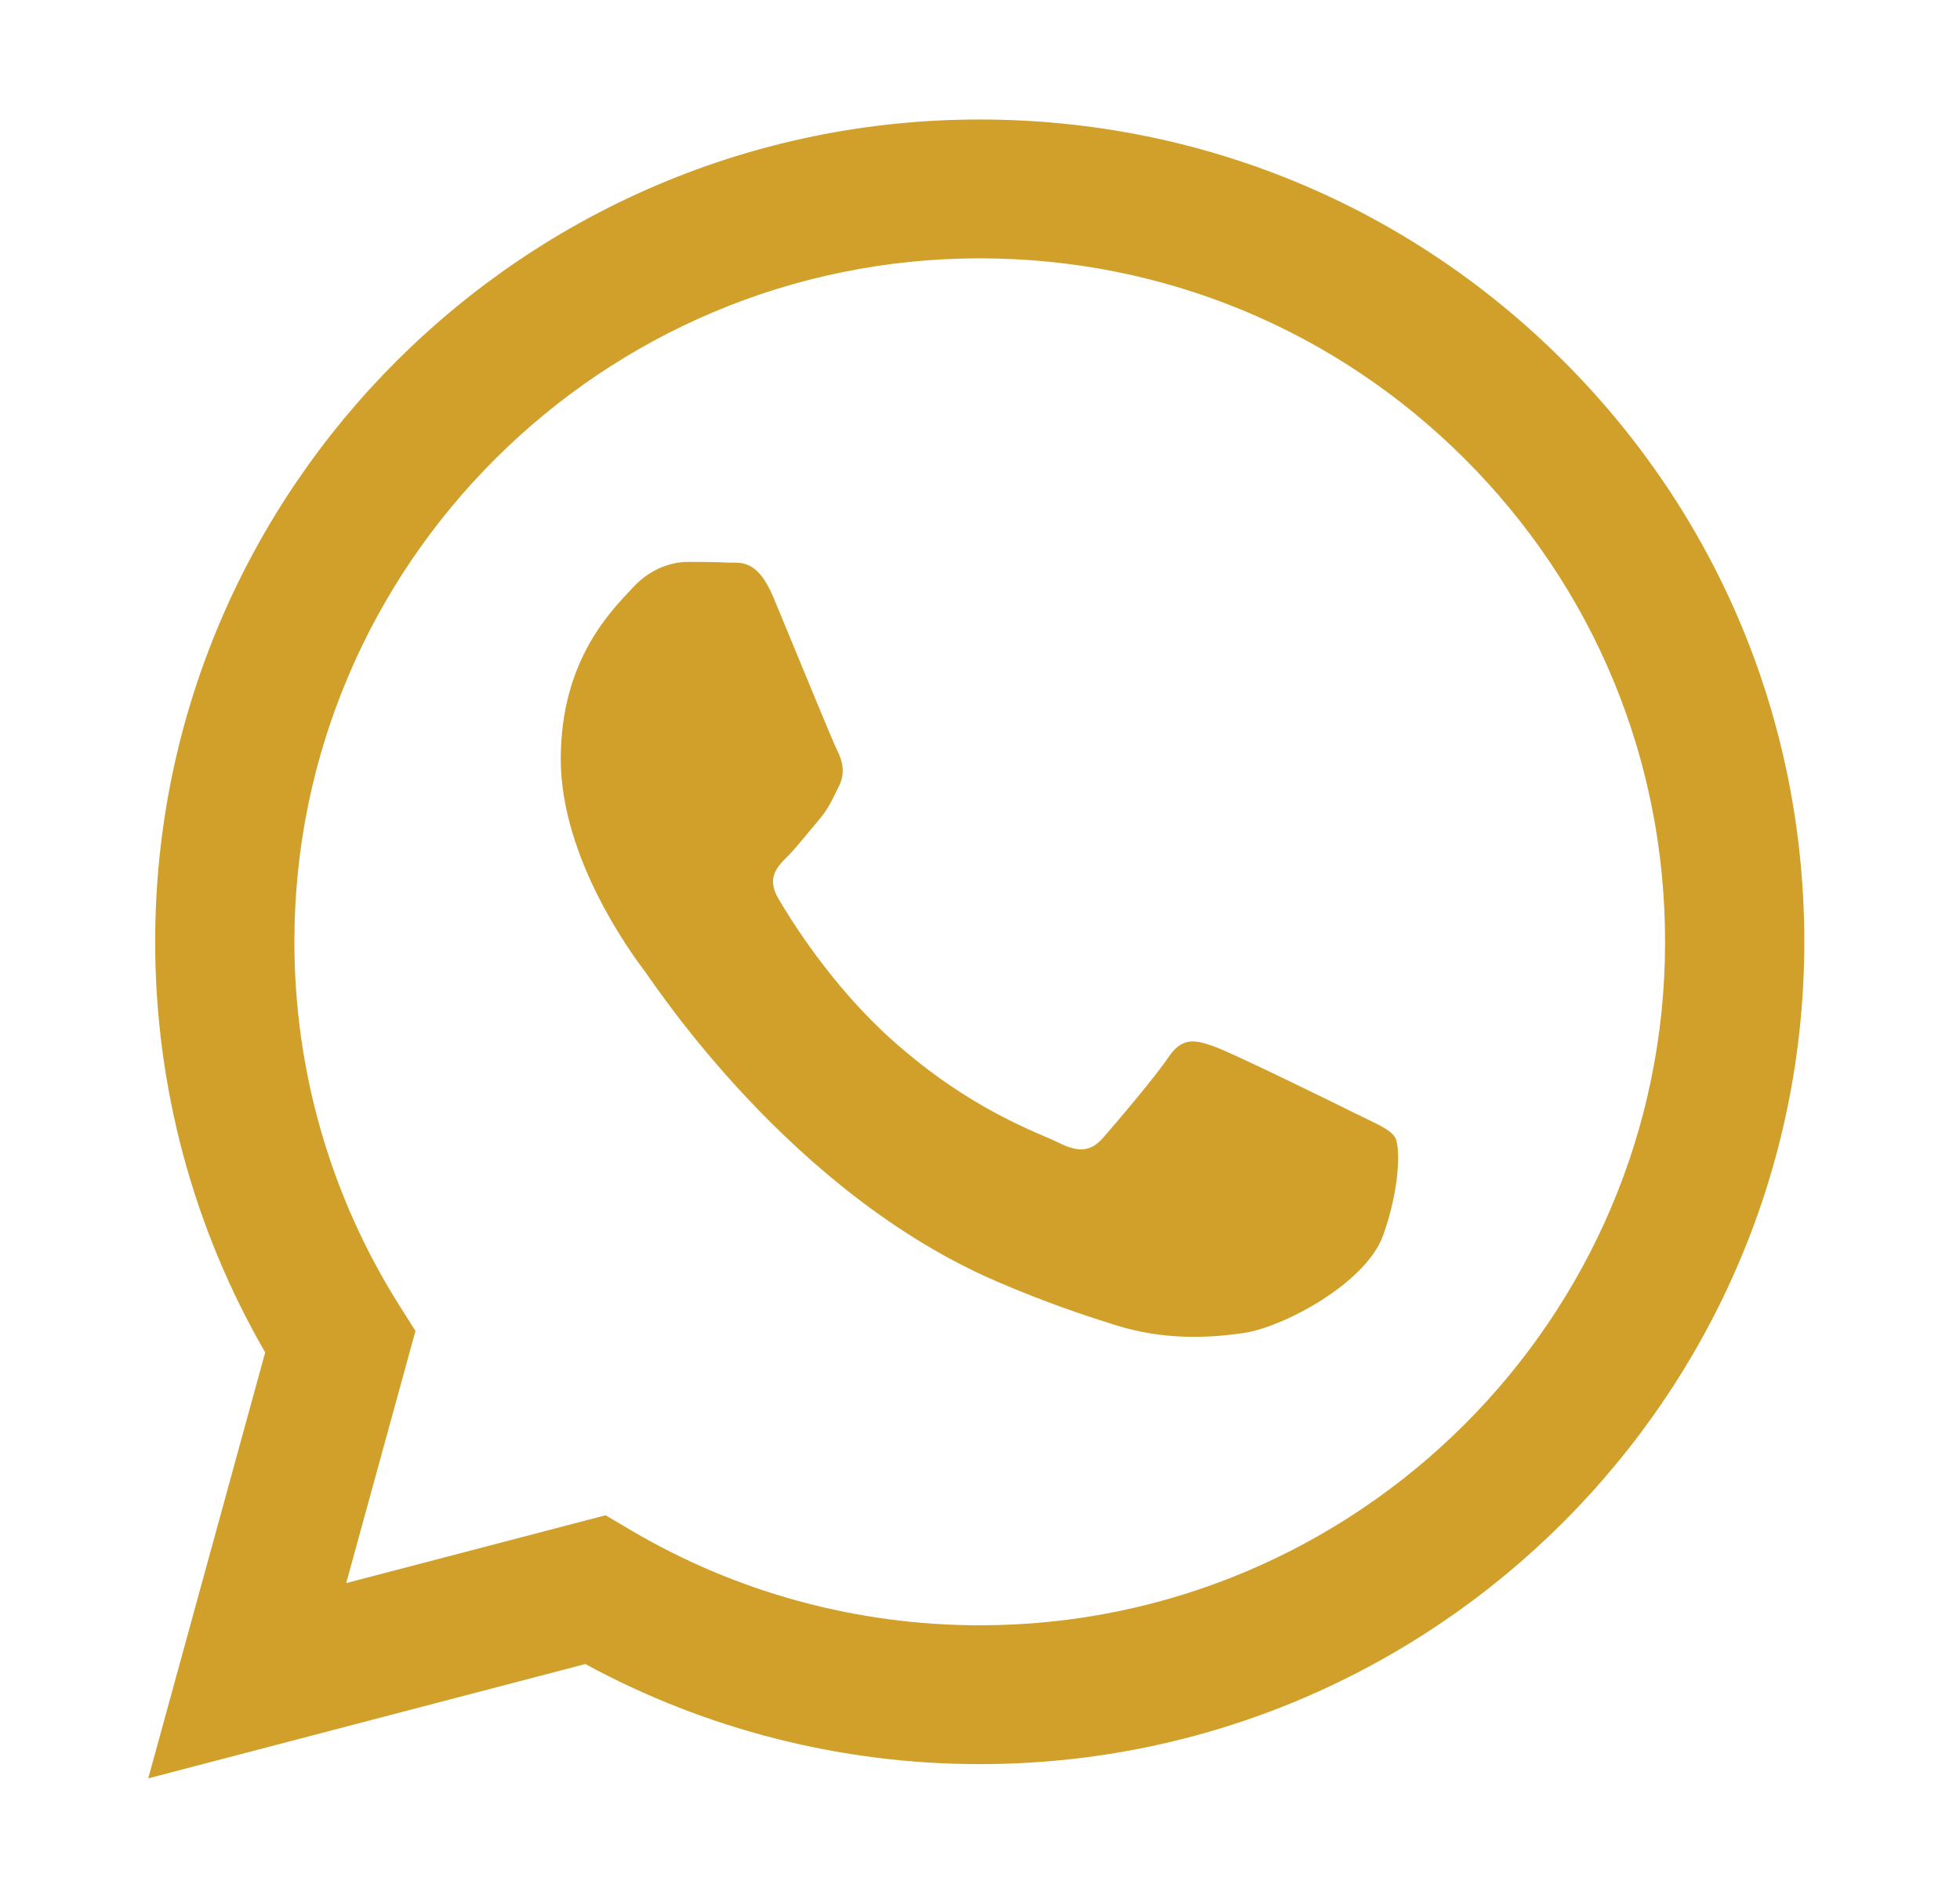
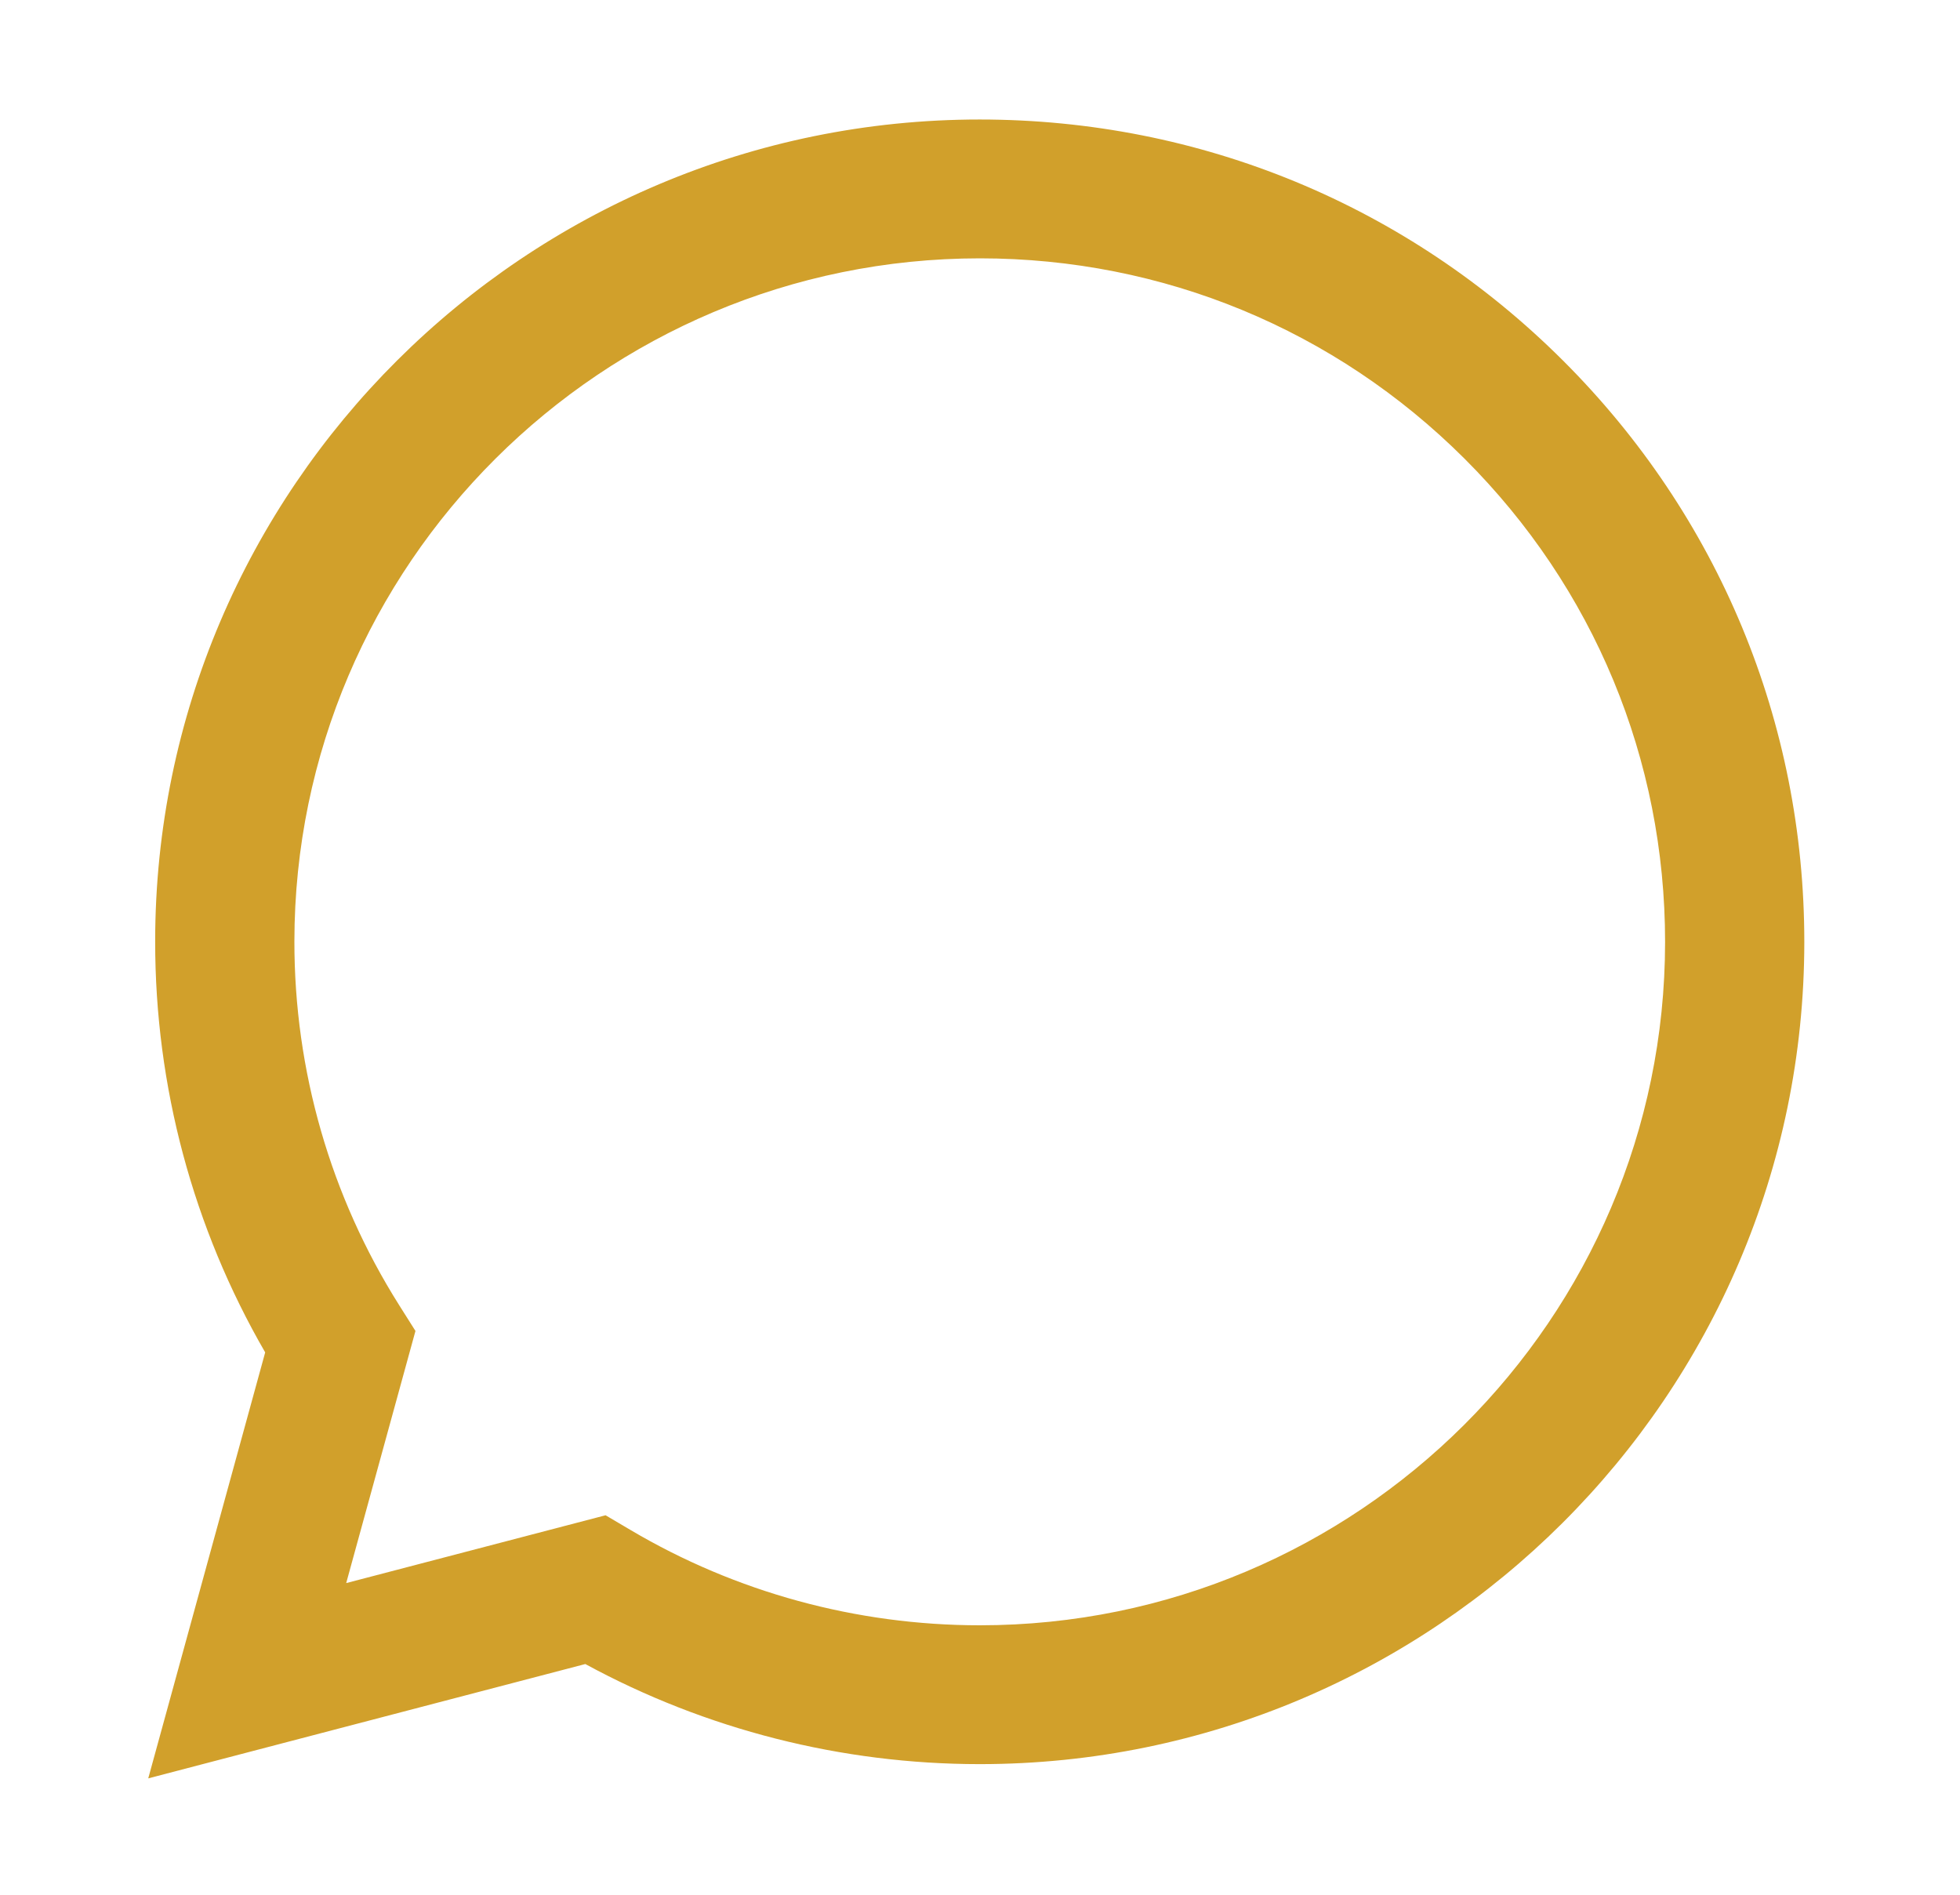
<svg xmlns="http://www.w3.org/2000/svg" width="30" height="29" viewBox="0 0 30 29" fill="none">
  <path fill-rule="evenodd" clip-rule="evenodd" d="M23.924 5.519C21.541 3.141 18.372 1.83 14.996 1.829C8.039 1.829 2.377 7.473 2.375 14.409C2.374 16.627 2.955 18.791 4.059 20.699L2.269 27.219L8.959 25.469C10.803 26.472 12.879 27 14.991 27.001H14.996C14.996 27.001 14.996 27.001 14.996 27.001C21.952 27.001 27.614 21.357 27.617 14.419C27.618 11.058 26.307 7.897 23.924 5.519ZM14.996 24.876H14.992C13.109 24.875 11.263 24.371 9.652 23.418L9.269 23.192L5.299 24.23L6.359 20.371L6.109 19.975C5.059 18.31 4.505 16.386 4.506 14.41C4.508 8.645 9.214 3.954 15 3.954C17.802 3.955 20.436 5.044 22.417 7.021C24.397 8.997 25.487 11.624 25.486 14.419C25.484 20.185 20.778 24.876 14.996 24.876Z" fill="#D1A02B" />
-   <path fill-rule="evenodd" clip-rule="evenodd" d="M20.75 17.044C20.435 16.887 18.884 16.126 18.595 16.021C18.306 15.916 18.096 15.864 17.886 16.179C17.675 16.493 17.071 17.201 16.887 17.411C16.703 17.621 16.519 17.648 16.204 17.49C15.889 17.333 14.872 17.001 13.668 15.93C12.73 15.096 12.097 14.067 11.913 13.752C11.729 13.437 11.894 13.267 12.052 13.11C12.194 12.97 12.367 12.743 12.525 12.56C12.682 12.376 12.735 12.245 12.84 12.035C12.945 11.825 12.893 11.642 12.814 11.485C12.735 11.327 12.104 9.78 11.841 9.15C11.585 8.537 11.325 8.62 11.132 8.611C10.948 8.601 10.738 8.6 10.527 8.6C10.317 8.6 9.976 8.678 9.687 8.993C9.398 9.308 8.583 10.068 8.583 11.616C8.583 13.163 9.713 14.658 9.87 14.867C10.028 15.077 12.094 18.253 15.258 19.614C16.01 19.938 16.598 20.132 17.055 20.276C17.811 20.516 18.498 20.482 19.042 20.401C19.648 20.311 20.908 19.64 21.171 18.906C21.433 18.172 21.433 17.542 21.354 17.411C21.276 17.28 21.065 17.201 20.75 17.044Z" fill="#D1A02B" />
</svg>